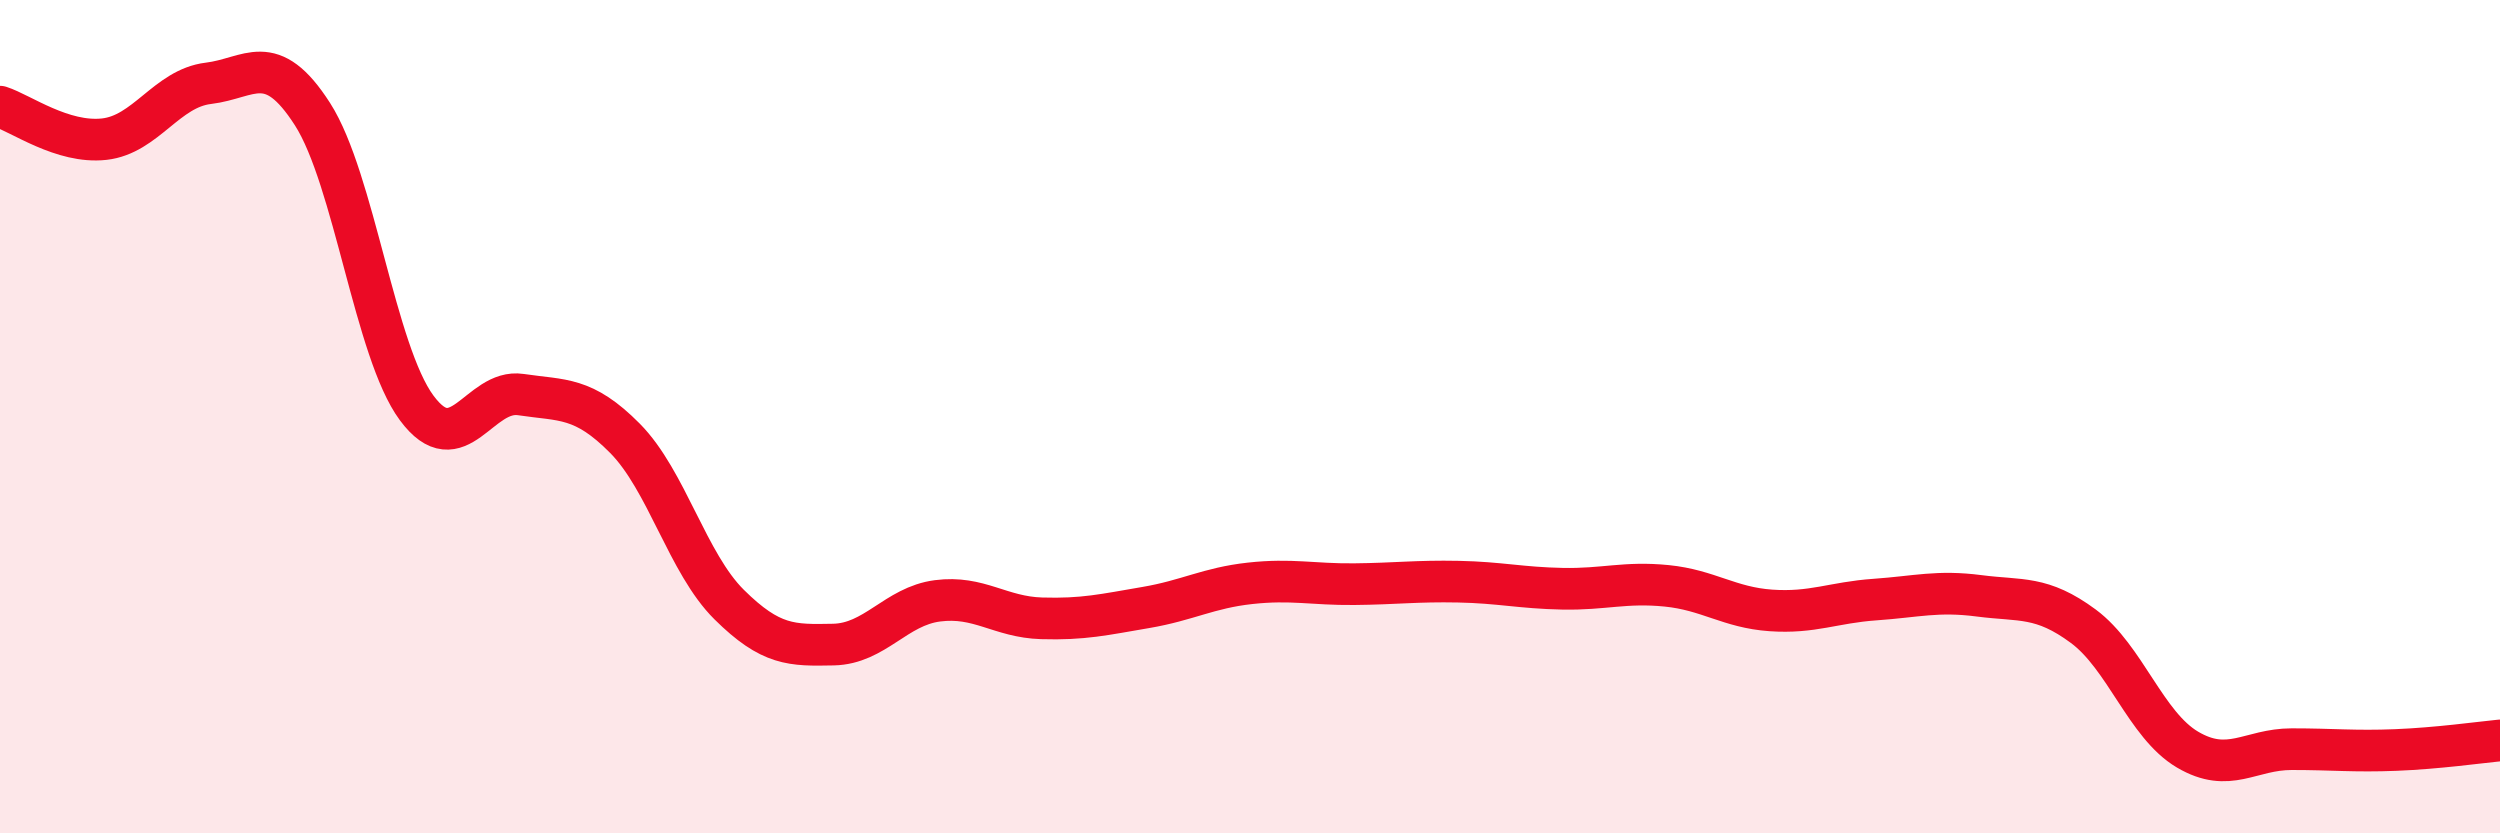
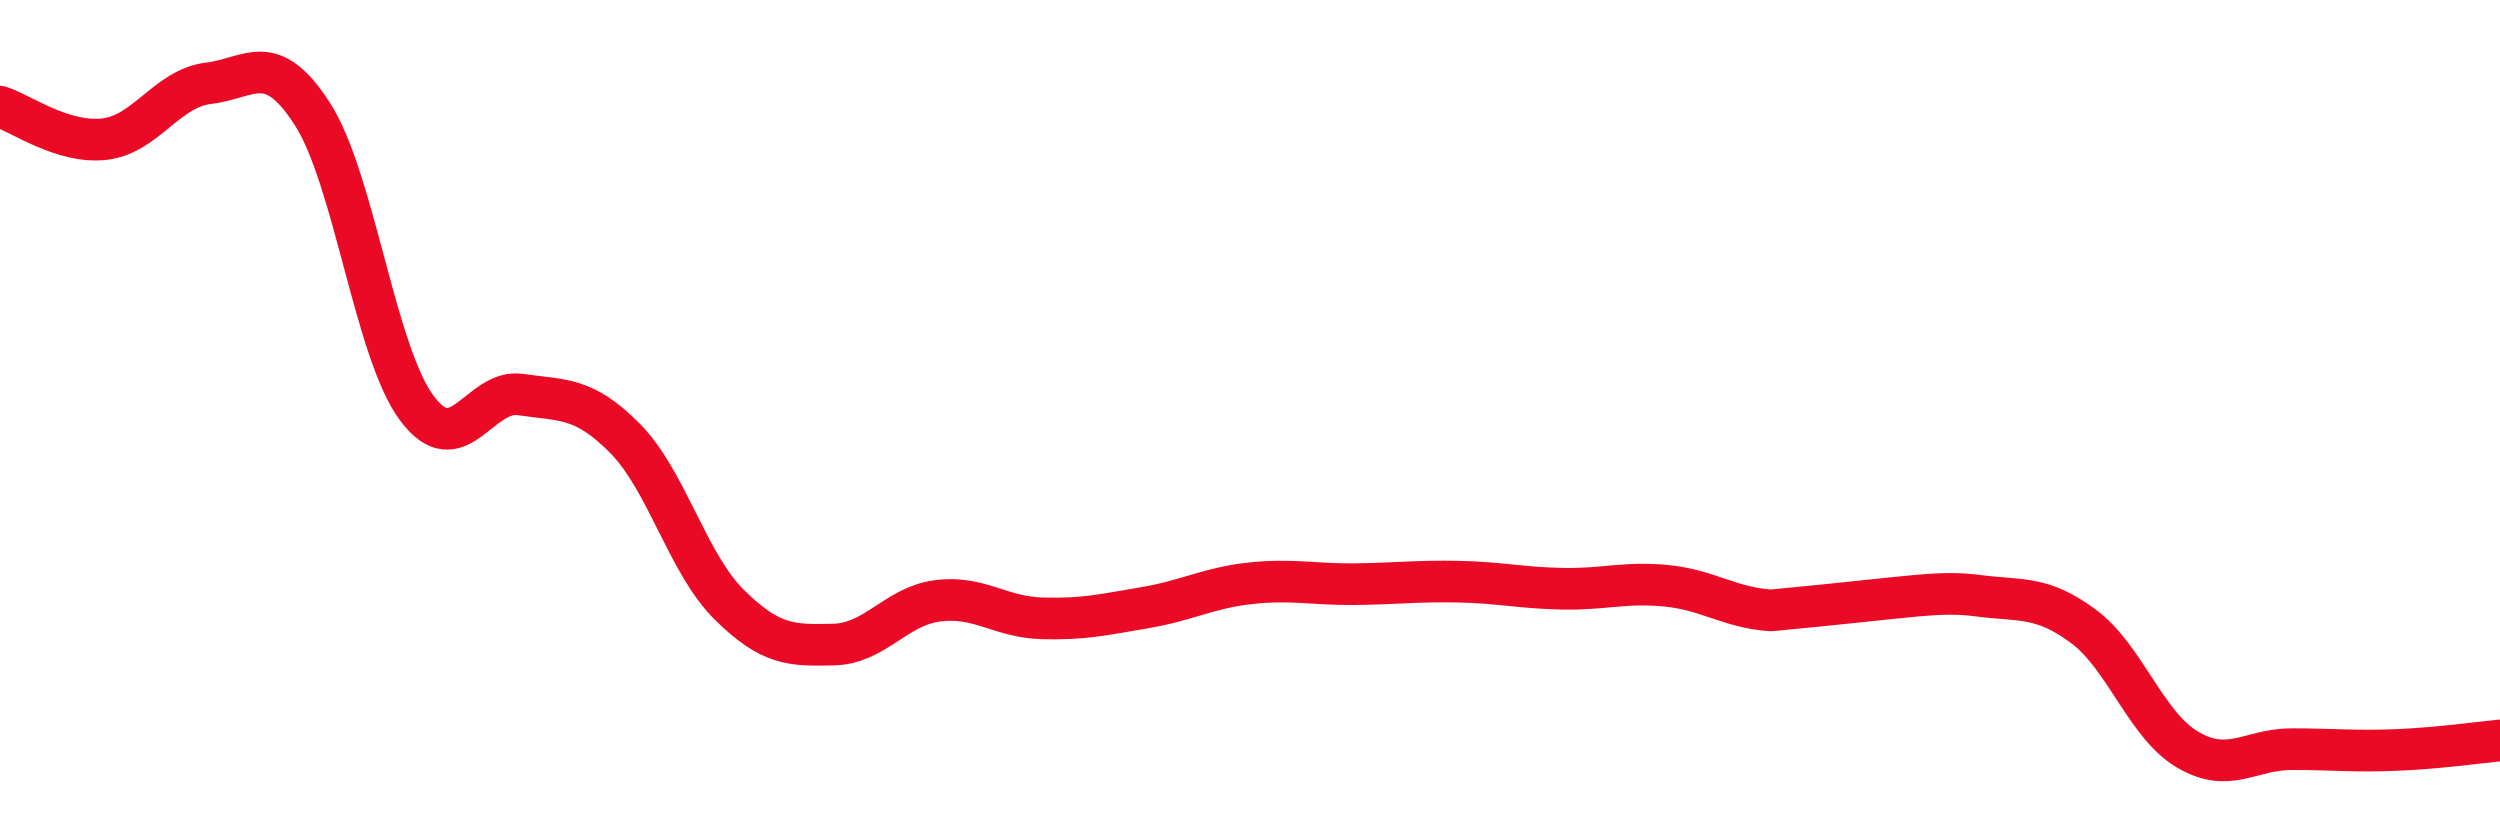
<svg xmlns="http://www.w3.org/2000/svg" width="60" height="20" viewBox="0 0 60 20">
-   <path d="M 0,2.56 C 0.5,2.72 1.5,3.45 2.5,3.34 C 3.5,3.23 4,2.12 5,2 C 6,1.88 6.5,1.18 7.5,2.74 C 8.5,4.3 9,8.44 10,9.79 C 11,11.14 11.5,9.32 12.5,9.47 C 13.5,9.62 14,9.51 15,10.52 C 16,11.53 16.5,13.52 17.5,14.51 C 18.5,15.5 19,15.49 20,15.47 C 21,15.45 21.5,14.55 22.5,14.42 C 23.5,14.29 24,14.81 25,14.84 C 26,14.87 26.5,14.75 27.5,14.58 C 28.5,14.41 29,14.11 30,14 C 31,13.89 31.5,14.03 32.5,14.02 C 33.5,14.01 34,13.94 35,13.96 C 36,13.98 36.5,14.11 37.5,14.13 C 38.5,14.15 39,13.96 40,14.06 C 41,14.16 41.5,14.58 42.5,14.65 C 43.5,14.72 44,14.46 45,14.39 C 46,14.32 46.5,14.17 47.5,14.3 C 48.5,14.43 49,14.29 50,15.03 C 51,15.77 51.5,17.4 52.5,17.99 C 53.5,18.58 54,17.98 55,17.98 C 56,17.98 56.5,18.04 57.5,18 C 58.5,17.96 59.5,17.82 60,17.77L60 20L0 20Z" fill="#EB0A25" opacity="0.1" stroke-linecap="round" stroke-linejoin="round" />
-   <path d="M 0,2.56 C 0.5,2.72 1.5,3.45 2.5,3.34 C 3.5,3.23 4,2.12 5,2 C 6,1.88 6.5,1.18 7.5,2.74 C 8.5,4.3 9,8.44 10,9.79 C 11,11.14 11.5,9.32 12.5,9.47 C 13.5,9.62 14,9.51 15,10.52 C 16,11.53 16.5,13.52 17.5,14.51 C 18.5,15.5 19,15.49 20,15.47 C 21,15.45 21.5,14.55 22.5,14.42 C 23.5,14.29 24,14.81 25,14.84 C 26,14.87 26.5,14.75 27.5,14.58 C 28.5,14.41 29,14.11 30,14 C 31,13.89 31.5,14.03 32.5,14.02 C 33.5,14.01 34,13.94 35,13.96 C 36,13.98 36.5,14.11 37.5,14.13 C 38.5,14.15 39,13.96 40,14.06 C 41,14.16 41.5,14.58 42.5,14.65 C 43.5,14.72 44,14.46 45,14.39 C 46,14.32 46.5,14.17 47.5,14.3 C 48.5,14.43 49,14.29 50,15.03 C 51,15.77 51.5,17.4 52.5,17.99 C 53.5,18.58 54,17.98 55,17.98 C 56,17.98 56.5,18.04 57.5,18 C 58.5,17.96 59.5,17.82 60,17.77" stroke="#EB0A25" stroke-width="1" fill="none" stroke-linecap="round" stroke-linejoin="round" />
+   <path d="M 0,2.56 C 0.5,2.72 1.5,3.45 2.5,3.34 C 3.5,3.23 4,2.12 5,2 C 6,1.88 6.5,1.18 7.5,2.74 C 8.5,4.3 9,8.44 10,9.79 C 11,11.14 11.5,9.32 12.5,9.47 C 13.5,9.62 14,9.51 15,10.52 C 16,11.53 16.5,13.52 17.5,14.51 C 18.5,15.5 19,15.49 20,15.47 C 21,15.45 21.5,14.55 22.5,14.42 C 23.5,14.29 24,14.81 25,14.84 C 26,14.87 26.5,14.75 27.5,14.58 C 28.5,14.41 29,14.11 30,14 C 31,13.89 31.5,14.03 32.5,14.02 C 33.5,14.01 34,13.94 35,13.96 C 36,13.98 36.5,14.11 37.5,14.13 C 38.5,14.15 39,13.96 40,14.06 C 41,14.16 41.5,14.58 42.5,14.65 C 46,14.32 46.5,14.17 47.5,14.3 C 48.5,14.43 49,14.29 50,15.03 C 51,15.77 51.5,17.4 52.5,17.99 C 53.5,18.58 54,17.98 55,17.98 C 56,17.98 56.5,18.04 57.5,18 C 58.5,17.96 59.5,17.82 60,17.77" stroke="#EB0A25" stroke-width="1" fill="none" stroke-linecap="round" stroke-linejoin="round" />
</svg>